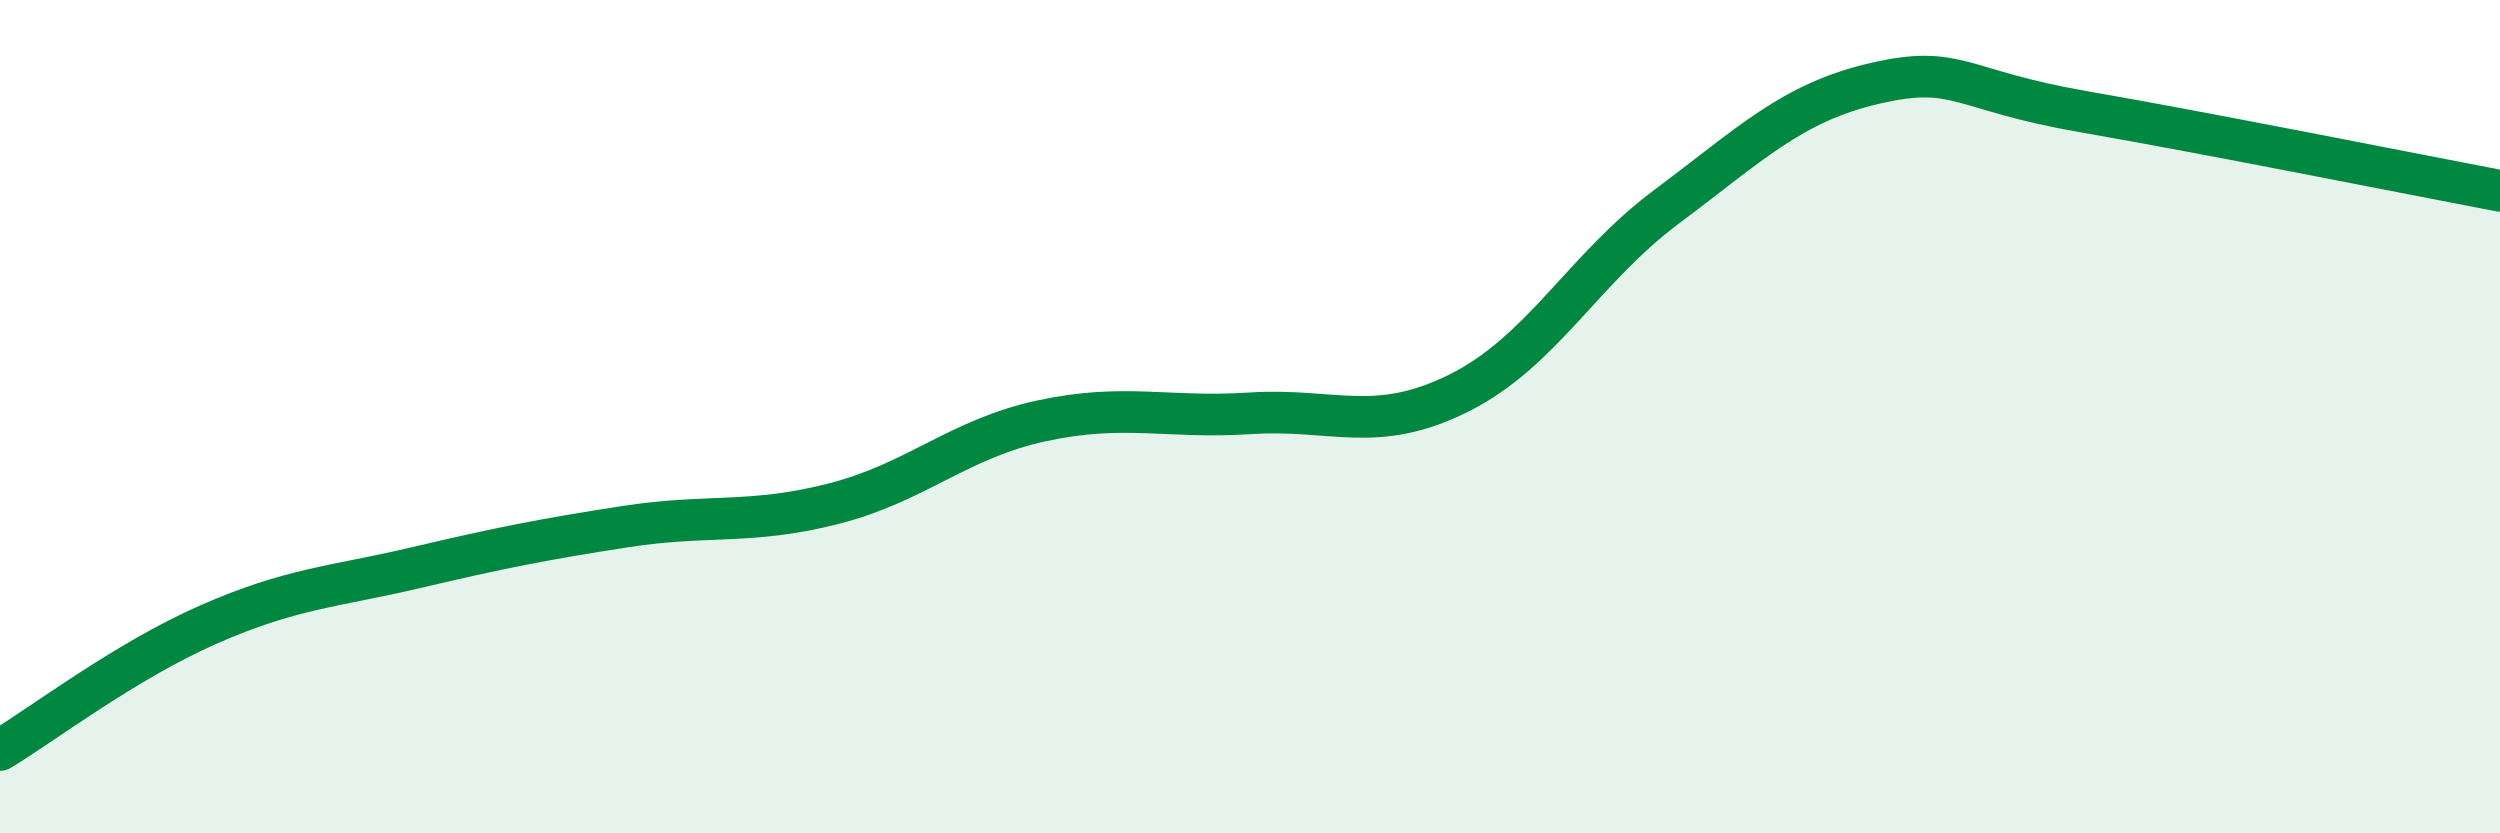
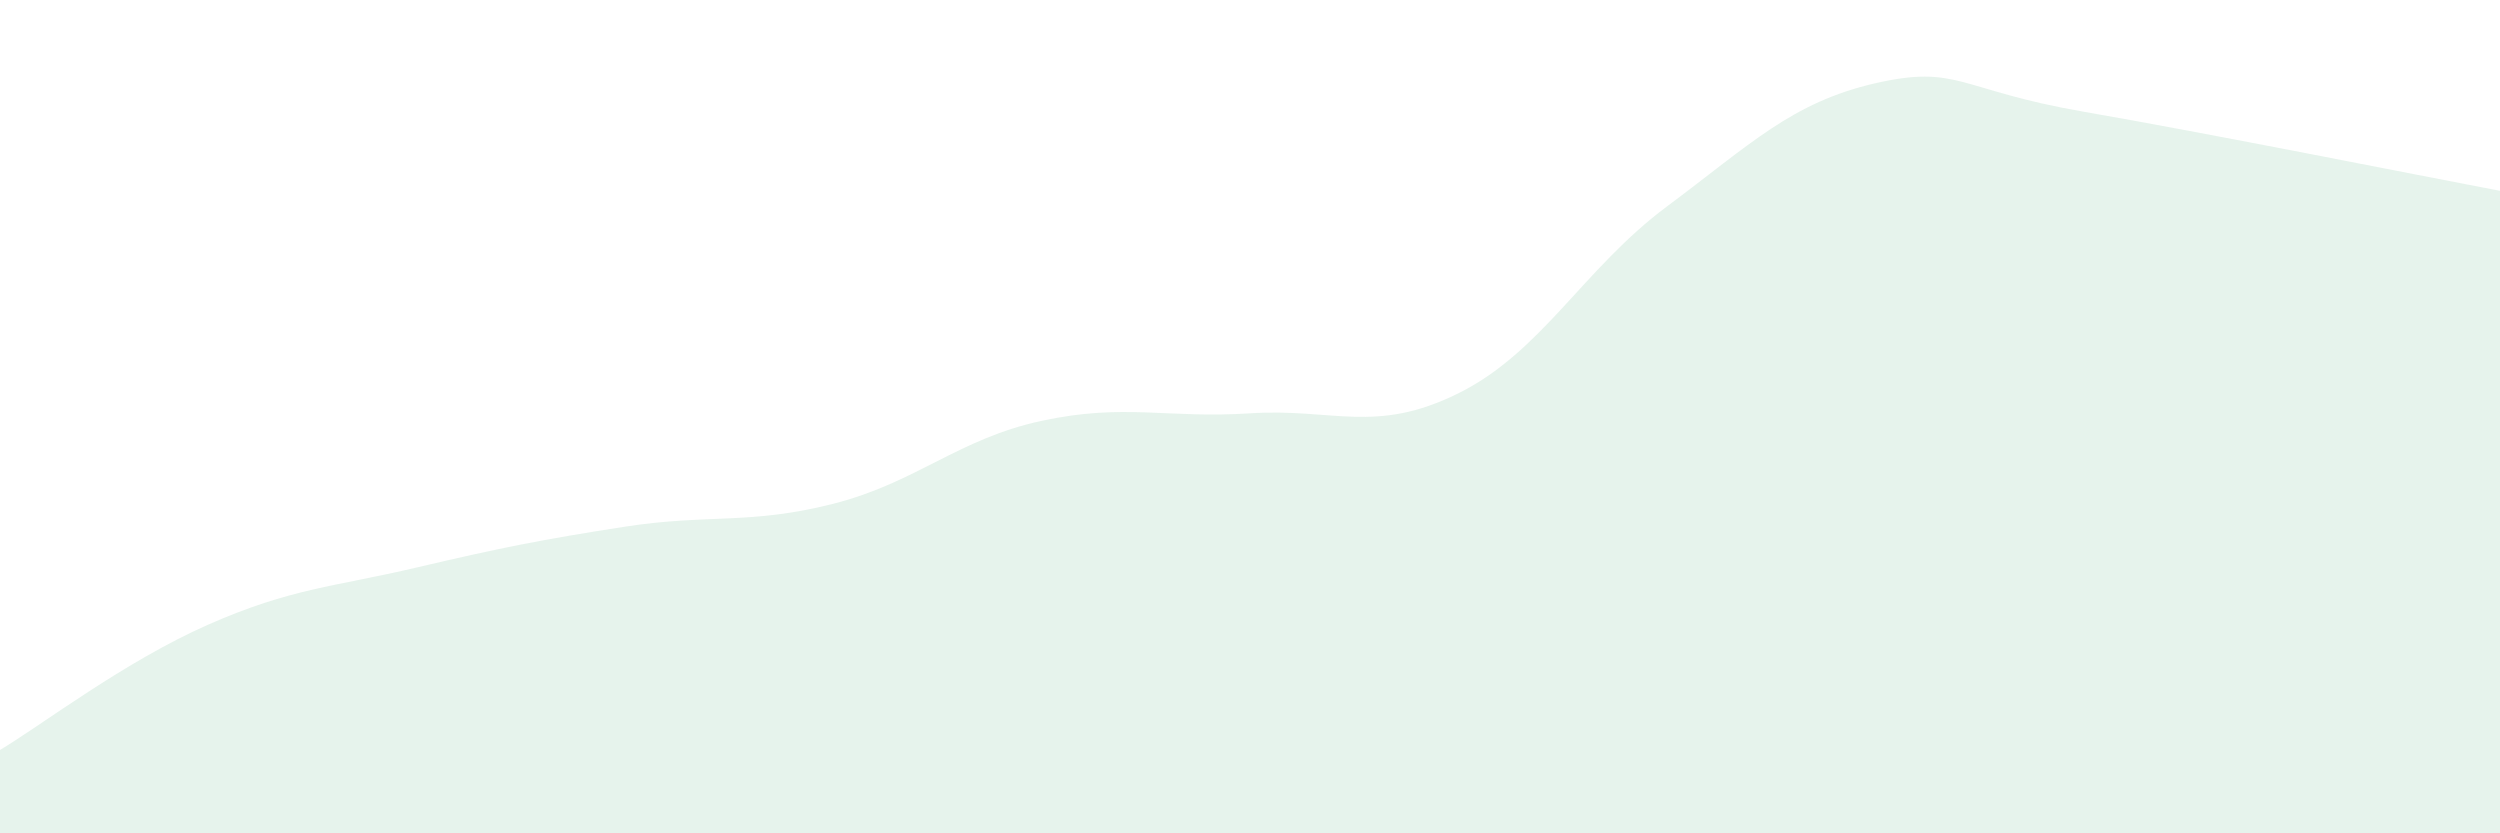
<svg xmlns="http://www.w3.org/2000/svg" width="60" height="20" viewBox="0 0 60 20">
  <path d="M 0,18 C 1,17.4 3,15.87 5,14.99 C 7,14.11 8,14.09 10,13.62 C 12,13.15 13,12.95 15,12.64 C 17,12.33 18,12.6 20,12.09 C 22,11.58 23,10.53 25,10.1 C 27,9.67 28,10.05 30,9.92 C 32,9.79 33,10.43 35,9.44 C 37,8.45 38,6.45 40,4.96 C 42,3.47 43,2.46 45,2 C 47,1.54 47,2.16 50,2.68 C 53,3.2 58,4.2 60,4.58L60 20L0 20Z" fill="#008740" opacity="0.1" stroke-linecap="round" stroke-linejoin="round" />
-   <path d="M 0,18 C 1,17.4 3,15.87 5,14.99 C 7,14.11 8,14.09 10,13.62 C 12,13.15 13,12.95 15,12.64 C 17,12.33 18,12.6 20,12.09 C 22,11.58 23,10.53 25,10.1 C 27,9.67 28,10.05 30,9.92 C 32,9.79 33,10.43 35,9.44 C 37,8.45 38,6.45 40,4.96 C 42,3.47 43,2.46 45,2 C 47,1.54 47,2.16 50,2.68 C 53,3.2 58,4.2 60,4.58" stroke="#008740" stroke-width="1" fill="none" stroke-linecap="round" stroke-linejoin="round" />
</svg>